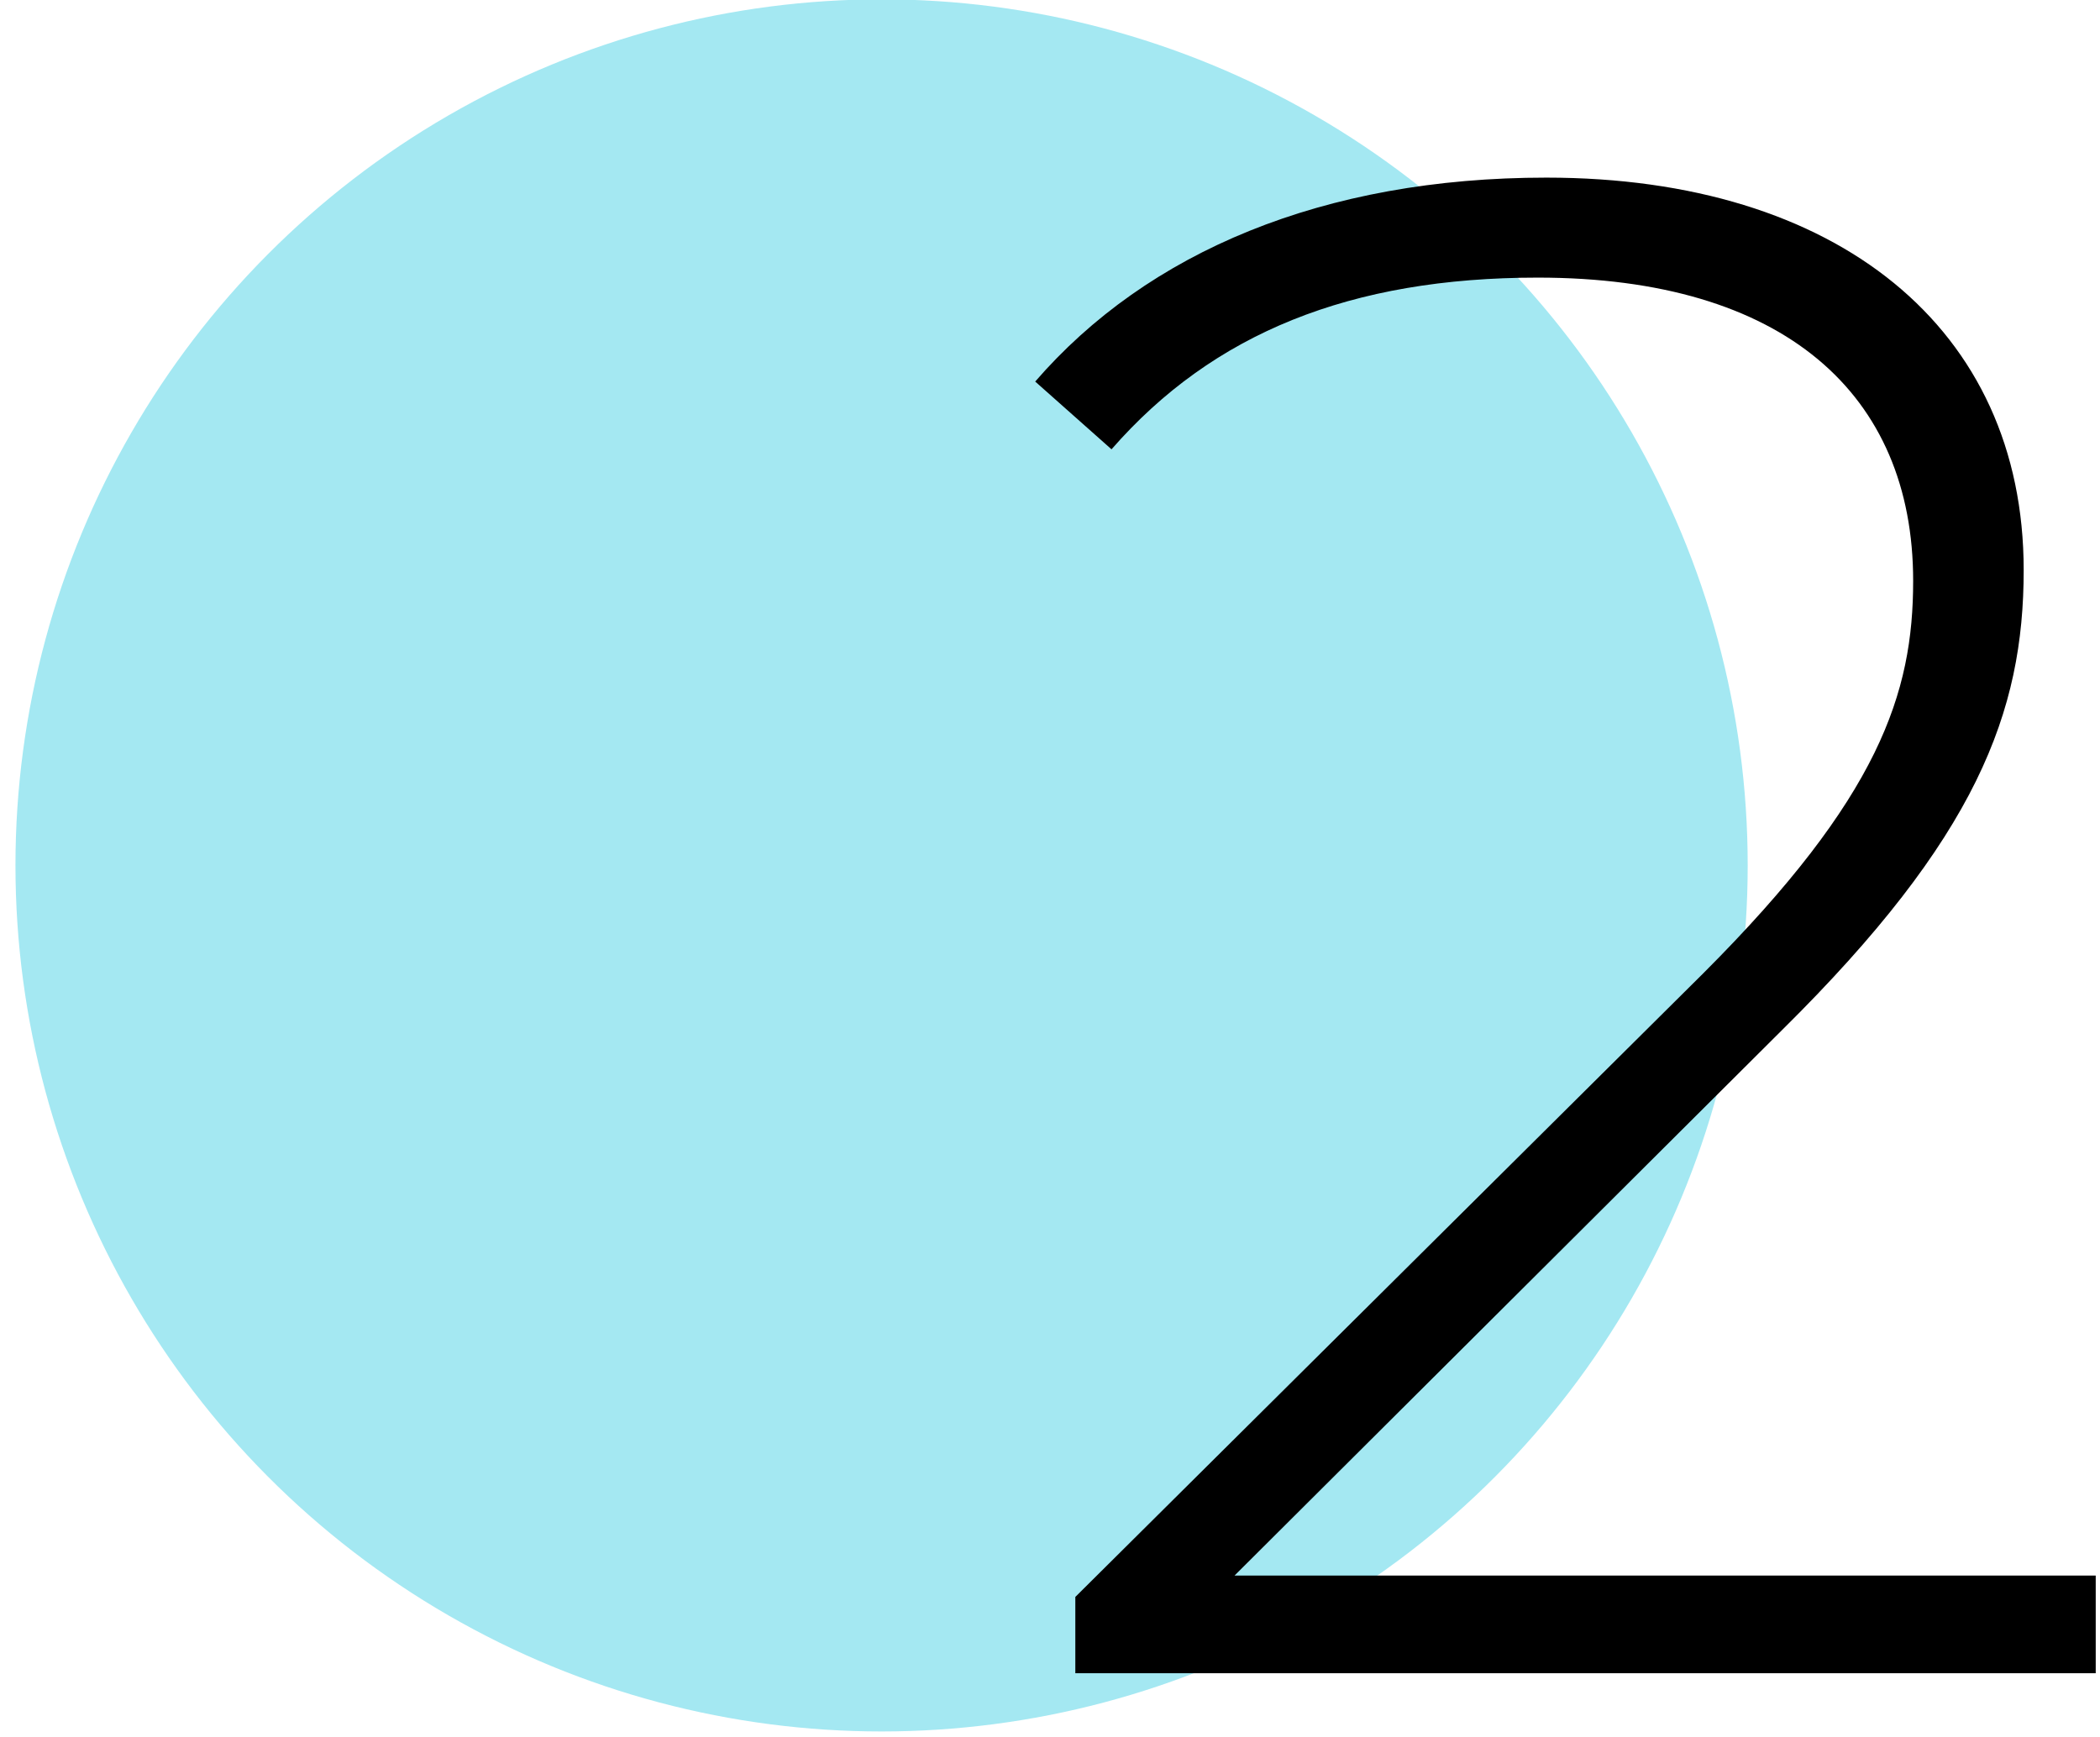
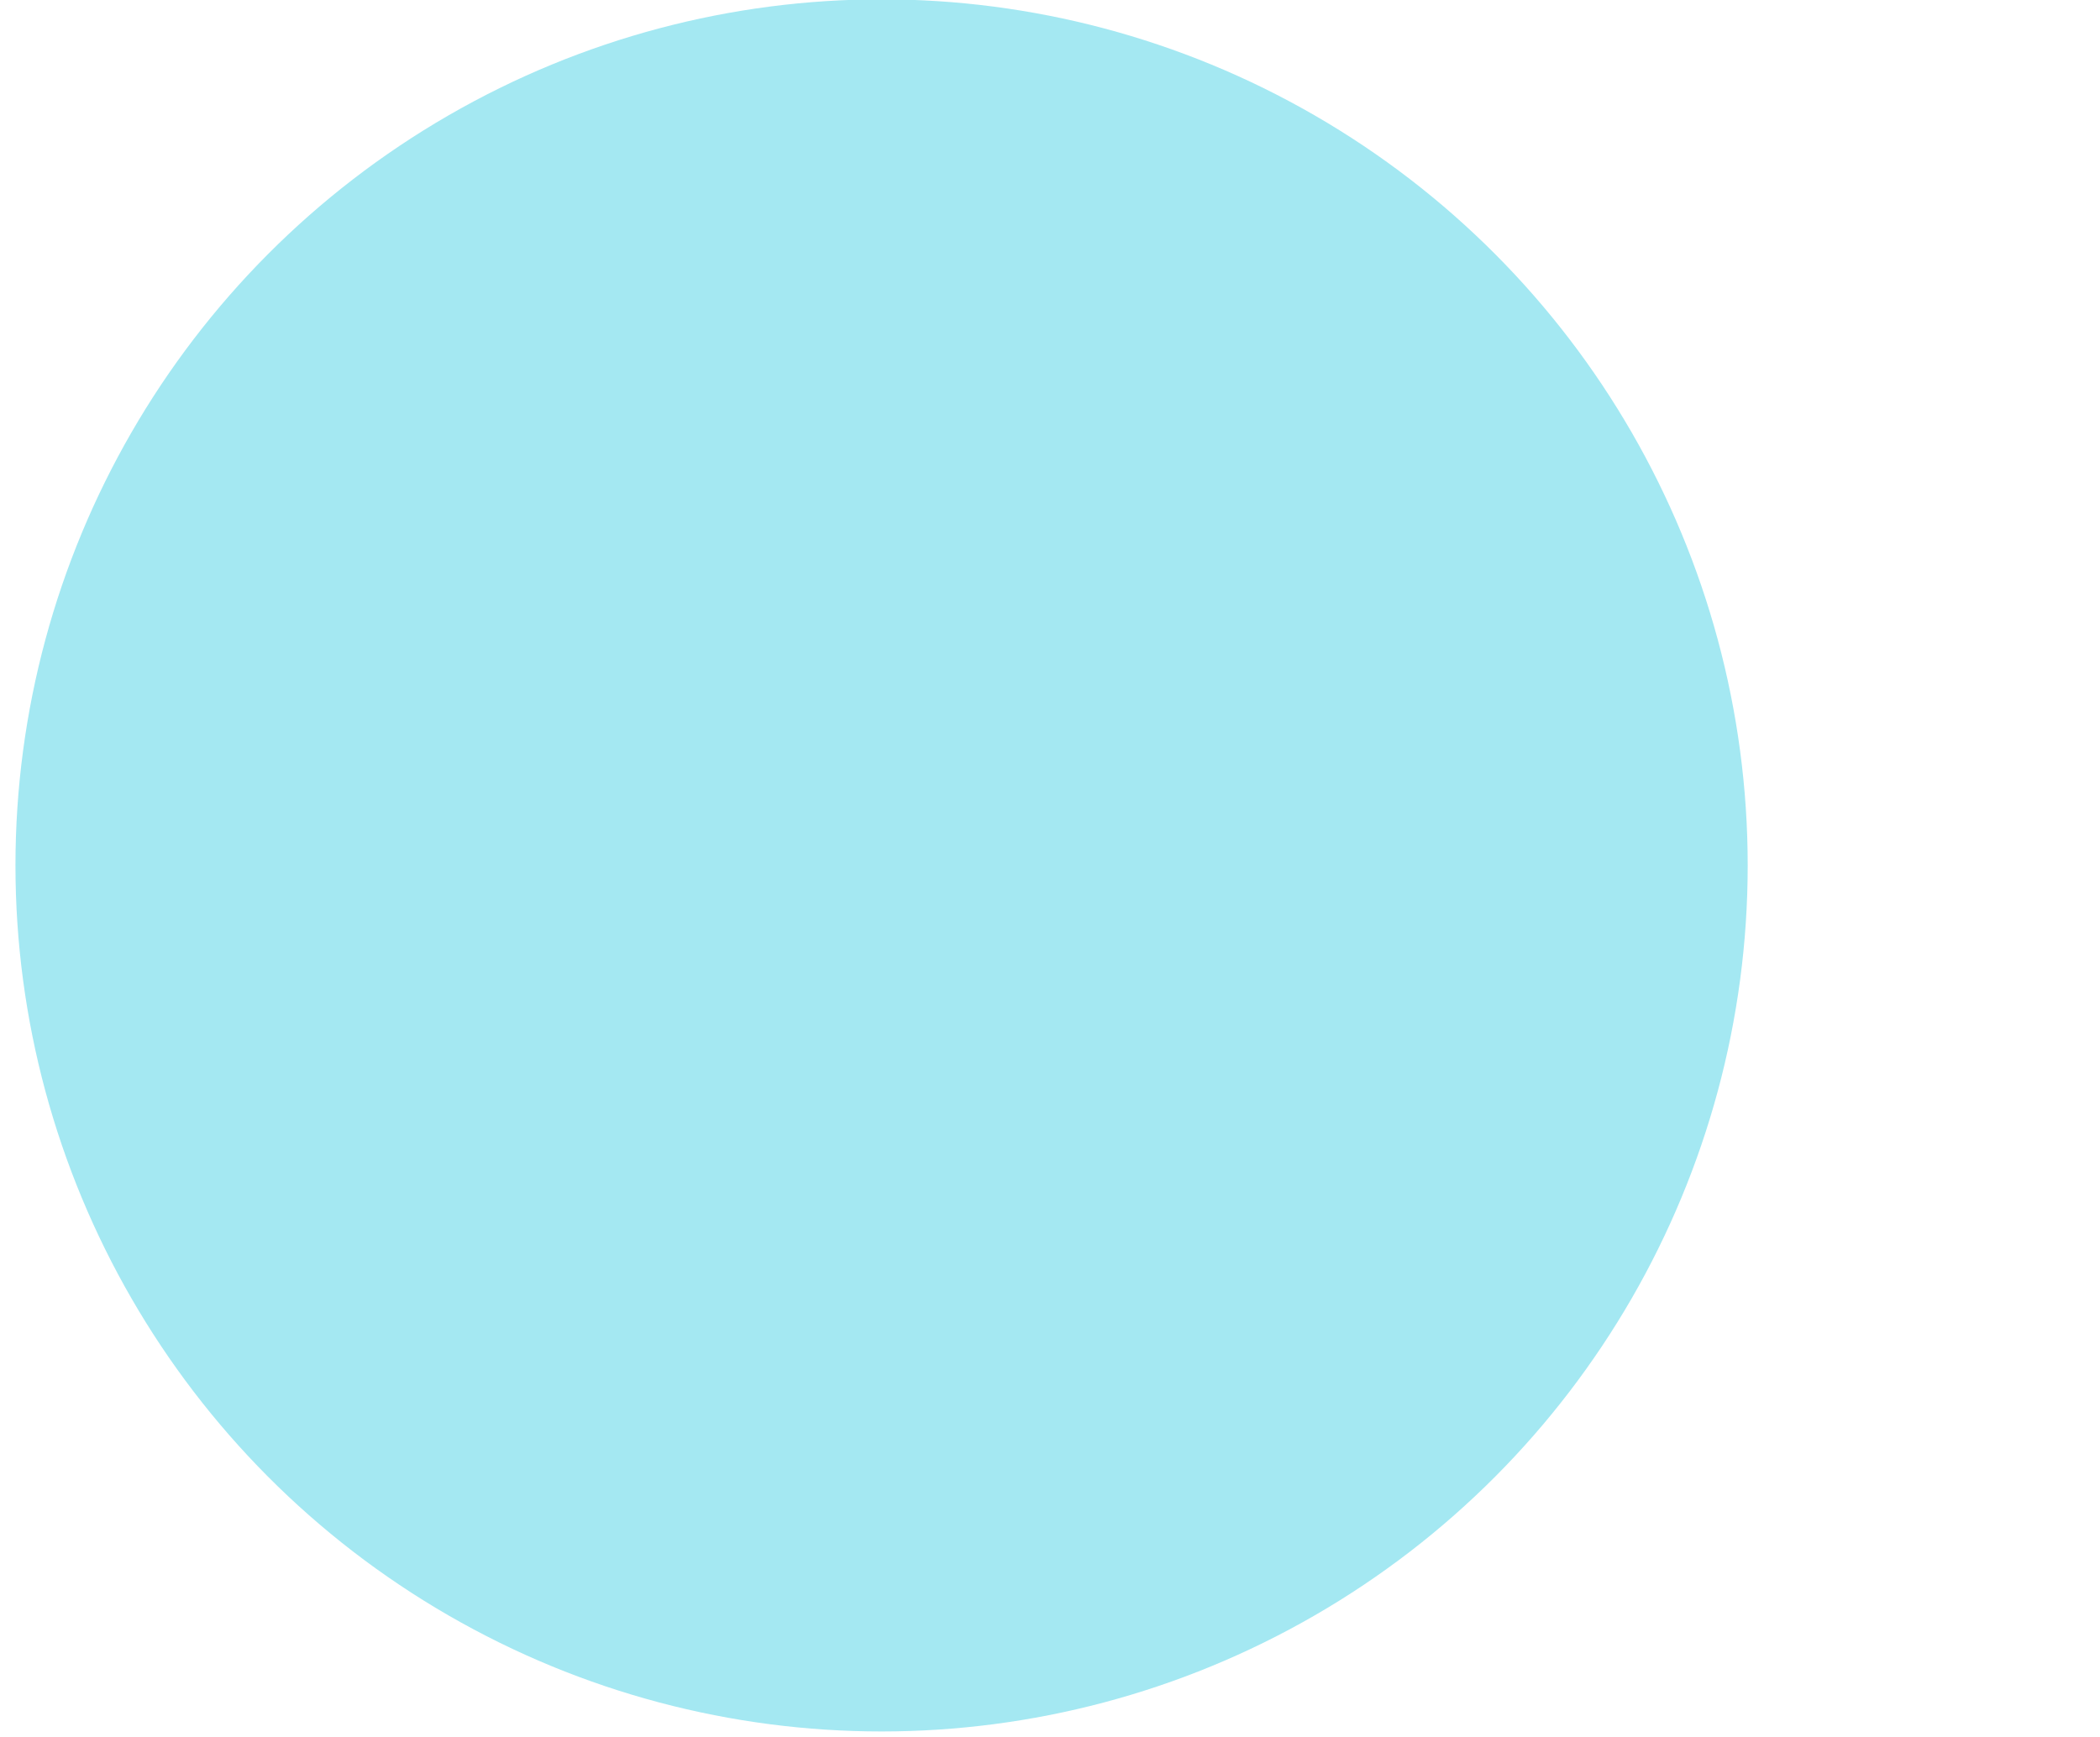
<svg xmlns="http://www.w3.org/2000/svg" version="1.1" id="Calque_1" x="0px" y="0px" viewBox="0 0 638.4 528" style="enable-background:new 0 0 638.4 528;" xml:space="preserve">
  <style type="text/css">
	.st0{fill:#A4E8F2;}
	.st1{enable-background:new    ;}
</style>
  <circle id="Ellipse_12" class="st0" cx="268" cy="263.1" r="263.3" />
  <g class="st1">
-     <path d="M637.1,479v29.7H326.9v-23.2l190.9-189.6c53.5-53.5,63.8-85.1,63.8-119.3c0-56.8-39.3-92.2-114.1-92.2   c-56.8,0-98.7,16.8-129.6,52.2L314.7,116c34.2-39.5,87.7-62,155.4-62c88.4,0,145.1,45.8,145.1,119.3c0,43.2-14.2,81.3-73.5,139.9   L375.3,479H637.1z" />
-   </g>
+     </g>
</svg>